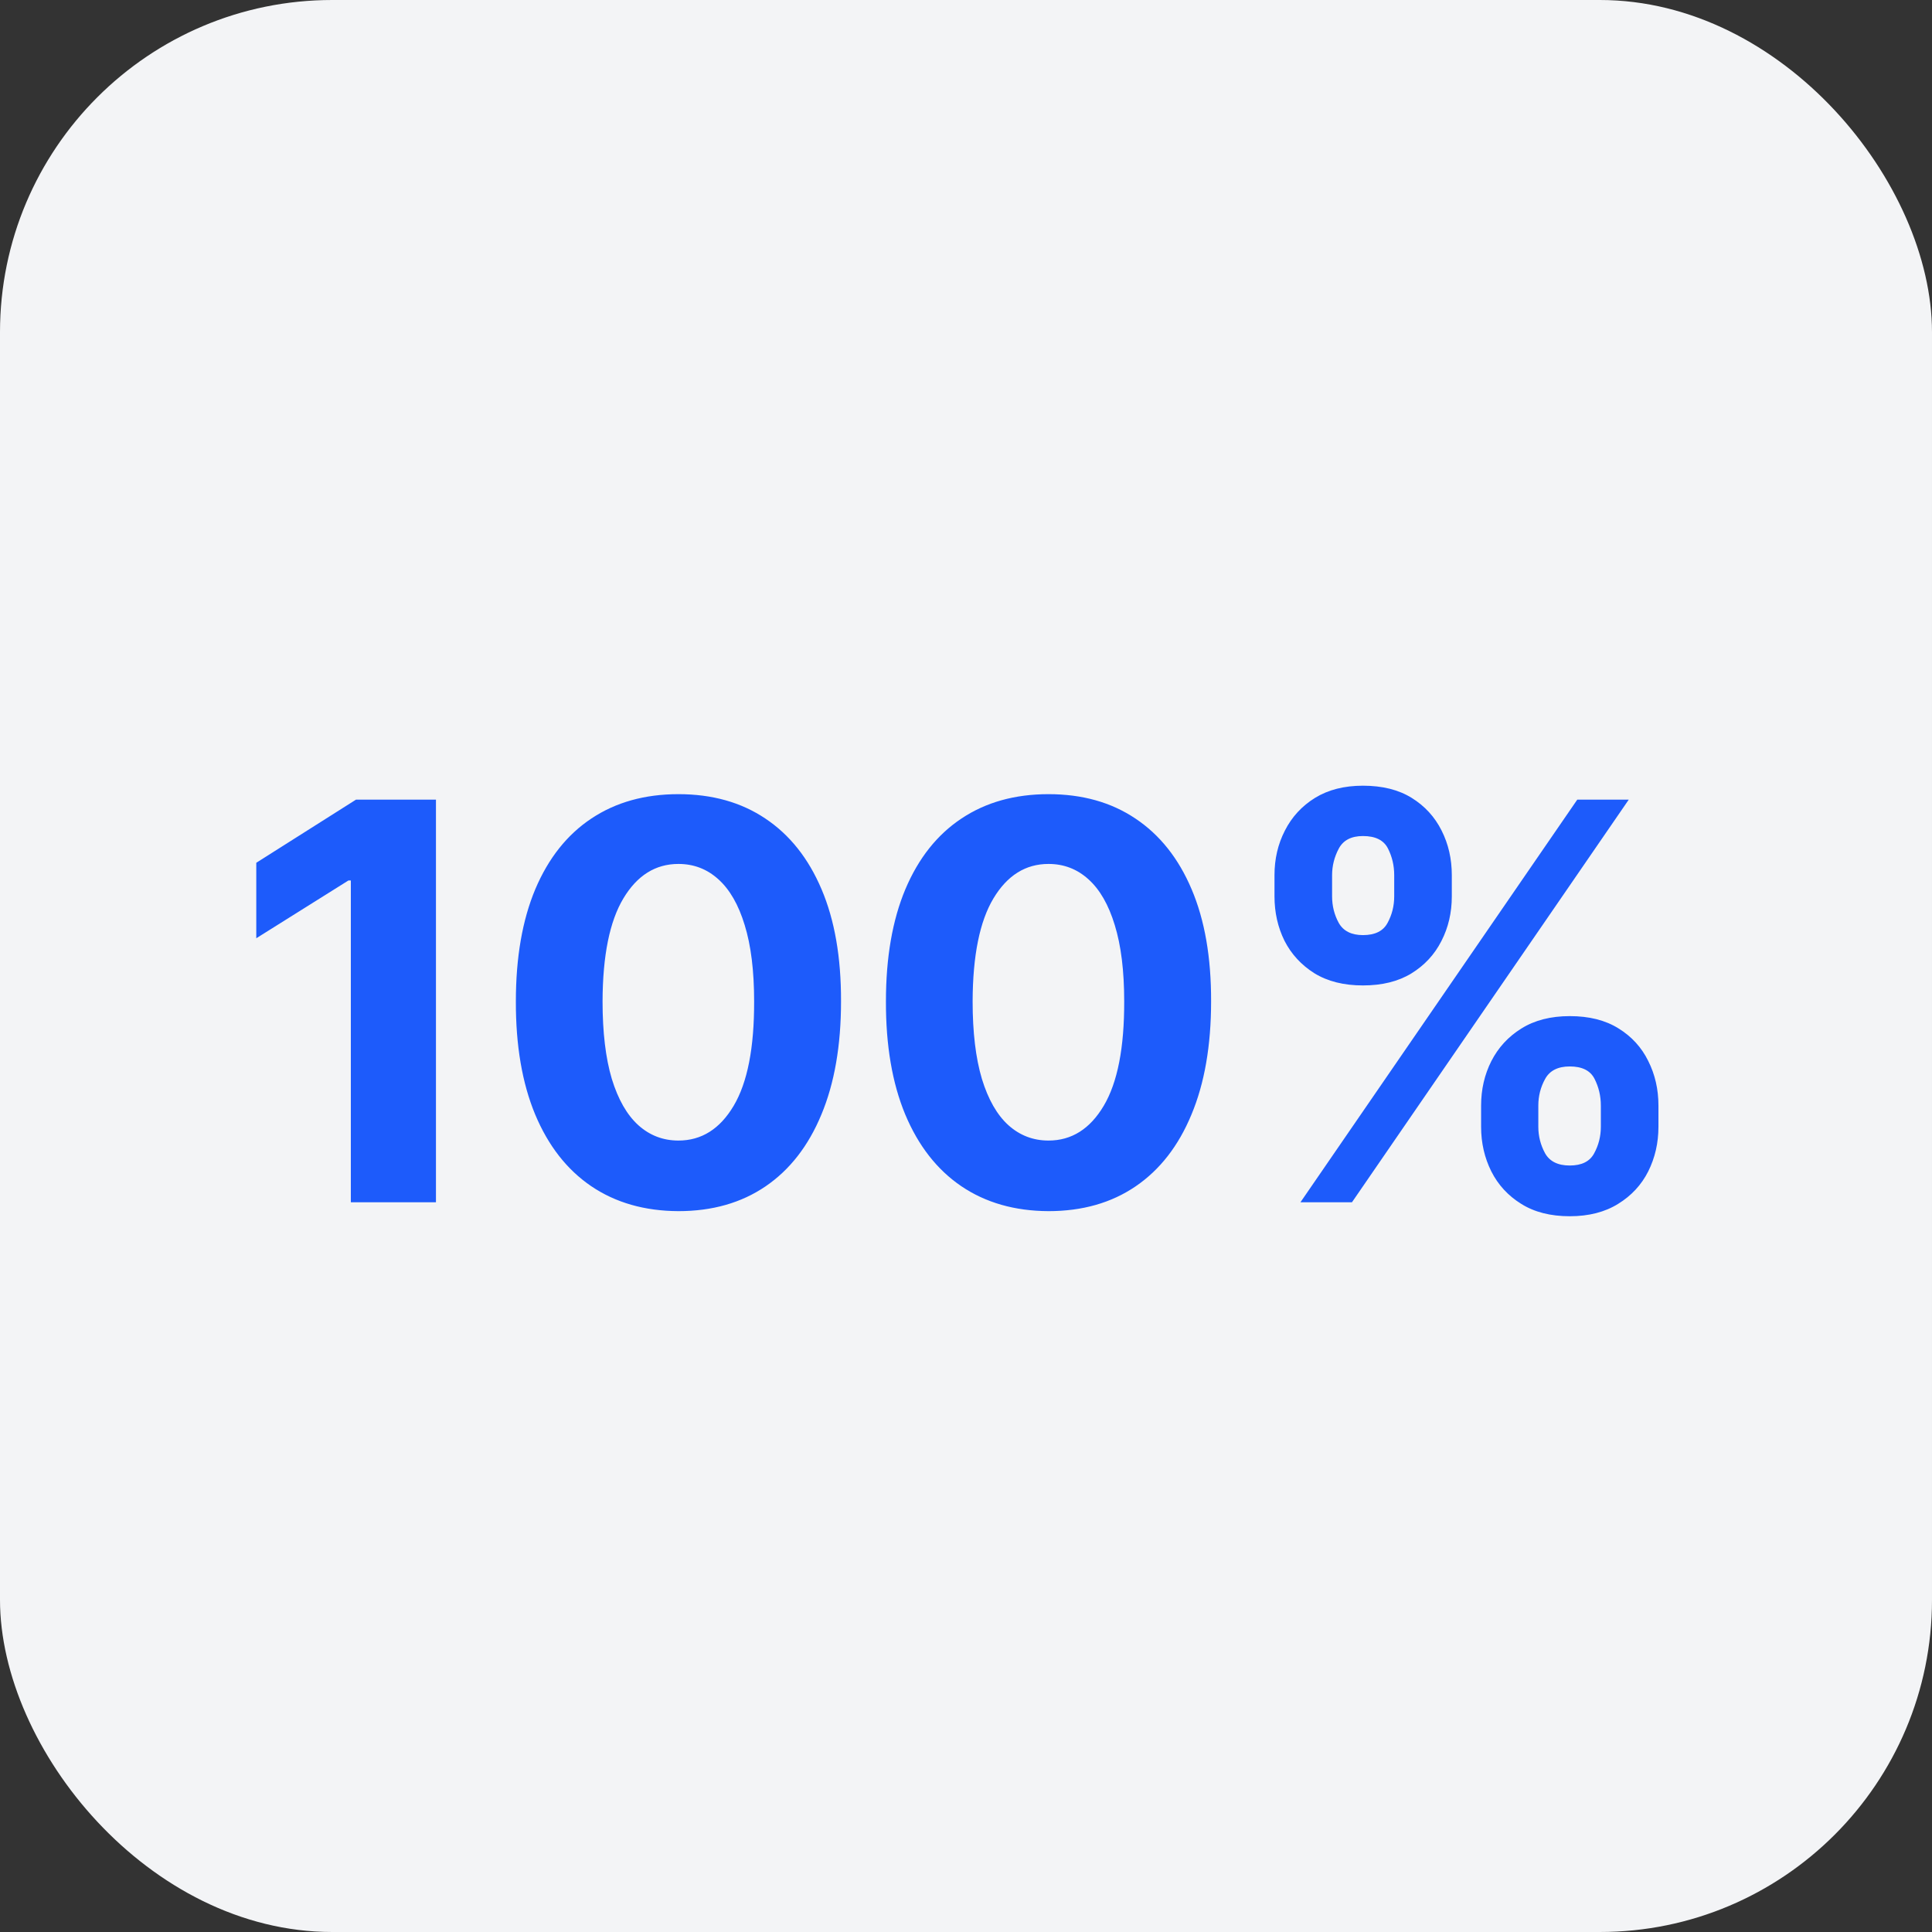
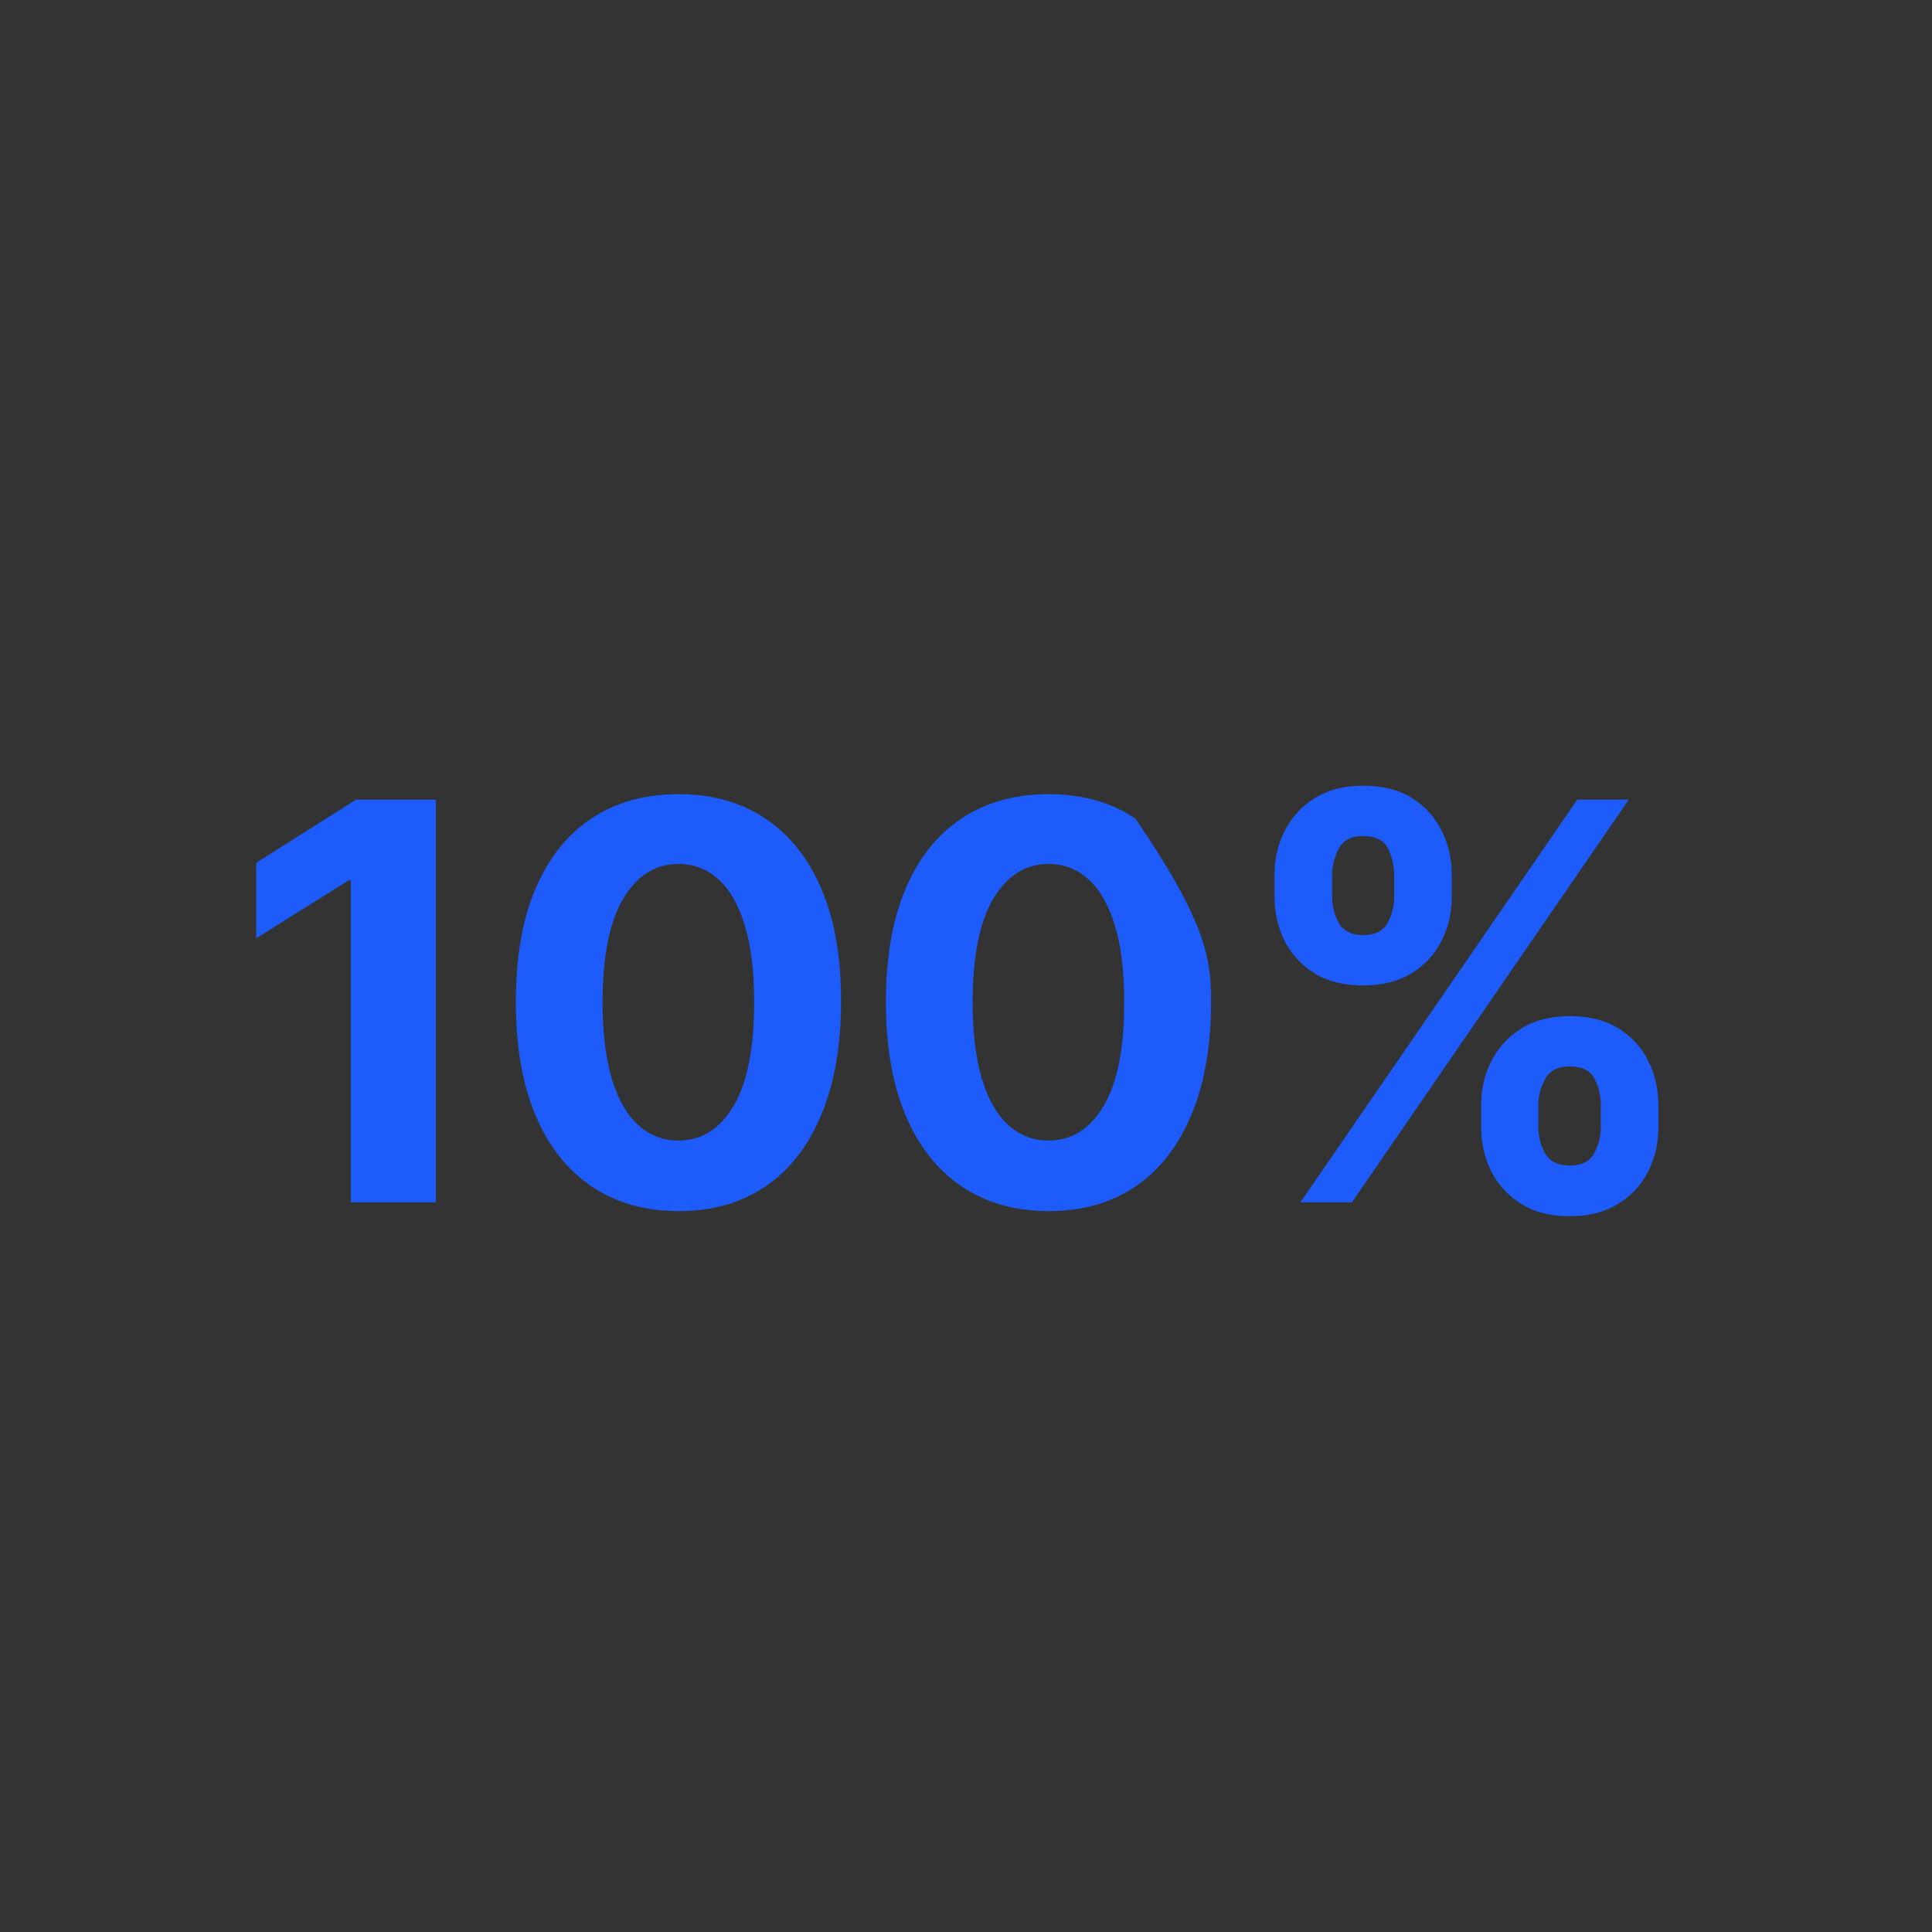
<svg xmlns="http://www.w3.org/2000/svg" width="86" height="86" viewBox="0 0 86 86" fill="none">
  <rect x="0" y="0" width="86" height="86" fill="#333333" stroke="none" />
-   <rect width="86" height="86" rx="14.786" fill="#F3F4F6" />
-   <path d="M19.406 35.596V53.518H15.617V39.192H15.512L11.408 41.765V38.405L15.845 35.596H19.406ZM30.2 53.912C28.695 53.906 27.4 53.535 26.315 52.8C25.235 52.065 24.404 51 23.821 49.606C23.243 48.212 22.957 46.535 22.963 44.574C22.963 42.62 23.252 40.954 23.829 39.578C24.413 38.201 25.244 37.153 26.323 36.436C27.409 35.712 28.701 35.351 30.2 35.351C31.699 35.351 32.989 35.712 34.068 36.436C35.153 37.159 35.987 38.209 36.571 39.586C37.154 40.957 37.443 42.62 37.437 44.574C37.437 46.54 37.145 48.221 36.562 49.615C35.984 51.009 35.156 52.074 34.077 52.809C32.997 53.544 31.705 53.912 30.2 53.912ZM30.2 50.77C31.227 50.77 32.047 50.254 32.659 49.221C33.272 48.188 33.575 46.639 33.569 44.574C33.569 43.215 33.429 42.083 33.149 41.179C32.875 40.275 32.484 39.595 31.977 39.14C31.475 38.685 30.883 38.457 30.2 38.457C29.179 38.457 28.362 38.968 27.75 39.989C27.137 41.01 26.828 42.538 26.822 44.574C26.822 45.951 26.959 47.1 27.233 48.022C27.514 48.938 27.907 49.627 28.415 50.087C28.922 50.542 29.517 50.77 30.2 50.77ZM46.673 53.912C45.168 53.906 43.873 53.535 42.788 52.8C41.709 52.065 40.877 51 40.294 49.606C39.716 48.212 39.43 46.535 39.436 44.574C39.436 42.62 39.725 40.954 40.303 39.578C40.886 38.201 41.717 37.153 42.797 36.436C43.882 35.712 45.174 35.351 46.673 35.351C48.173 35.351 49.462 35.712 50.541 36.436C51.626 37.159 52.461 38.209 53.044 39.586C53.627 40.957 53.916 42.62 53.91 44.574C53.91 46.54 53.619 48.221 53.035 49.615C52.458 51.009 51.629 52.074 50.55 52.809C49.471 53.544 48.178 53.912 46.673 53.912ZM46.673 50.77C47.7 50.77 48.52 50.254 49.132 49.221C49.745 48.188 50.048 46.639 50.042 44.574C50.042 43.215 49.902 42.083 49.622 41.179C49.348 40.275 48.957 39.595 48.45 39.14C47.948 38.685 47.356 38.457 46.673 38.457C45.652 38.457 44.836 38.968 44.223 39.989C43.61 41.01 43.301 42.538 43.295 44.574C43.295 45.951 43.432 47.1 43.707 48.022C43.987 48.938 44.38 49.627 44.888 50.087C45.396 50.542 45.991 50.77 46.673 50.77ZM65.929 50.157V49.212C65.929 48.495 66.081 47.836 66.384 47.235C66.694 46.628 67.14 46.144 67.723 45.782C68.312 45.414 69.03 45.231 69.876 45.231C70.734 45.231 71.454 45.411 72.037 45.773C72.627 46.135 73.07 46.619 73.368 47.226C73.671 47.827 73.823 48.489 73.823 49.212V50.157C73.823 50.875 73.671 51.537 73.368 52.144C73.064 52.745 72.618 53.226 72.029 53.588C71.439 53.955 70.722 54.139 69.876 54.139C69.018 54.139 68.298 53.955 67.714 53.588C67.131 53.226 66.688 52.745 66.384 52.144C66.081 51.537 65.929 50.875 65.929 50.157ZM68.476 49.212V50.157C68.476 50.572 68.575 50.962 68.773 51.33C68.978 51.698 69.345 51.881 69.876 51.881C70.407 51.881 70.769 51.7 70.961 51.339C71.159 50.977 71.259 50.583 71.259 50.157V49.212C71.259 48.786 71.165 48.39 70.978 48.022C70.792 47.655 70.424 47.471 69.876 47.471C69.351 47.471 68.986 47.655 68.782 48.022C68.578 48.39 68.476 48.786 68.476 49.212ZM56.732 39.901V38.956C56.732 38.233 56.886 37.571 57.196 36.97C57.505 36.363 57.951 35.879 58.535 35.517C59.124 35.155 59.836 34.974 60.67 34.974C61.533 34.974 62.257 35.155 62.84 35.517C63.423 35.879 63.867 36.363 64.17 36.97C64.474 37.571 64.625 38.233 64.625 38.956V39.901C64.625 40.625 64.471 41.287 64.162 41.888C63.858 42.489 63.412 42.97 62.823 43.332C62.239 43.688 61.522 43.865 60.67 43.865C59.818 43.865 59.098 43.685 58.508 43.323C57.925 42.955 57.482 42.474 57.178 41.879C56.881 41.278 56.732 40.619 56.732 39.901ZM59.296 38.956V39.901C59.296 40.327 59.395 40.721 59.593 41.083C59.798 41.444 60.157 41.625 60.67 41.625C61.207 41.625 61.571 41.444 61.764 41.083C61.962 40.721 62.061 40.327 62.061 39.901V38.956C62.061 38.53 61.968 38.133 61.781 37.766C61.594 37.398 61.224 37.215 60.67 37.215C60.151 37.215 59.792 37.401 59.593 37.775C59.395 38.148 59.296 38.542 59.296 38.956ZM57.887 53.518L70.209 35.596H72.501L60.18 53.518H57.887Z" fill="#1D5BFB" />
+   <path d="M19.406 35.596V53.518H15.617V39.192H15.512L11.408 41.765V38.405L15.845 35.596H19.406ZM30.2 53.912C28.695 53.906 27.4 53.535 26.315 52.8C25.235 52.065 24.404 51 23.821 49.606C23.243 48.212 22.957 46.535 22.963 44.574C22.963 42.62 23.252 40.954 23.829 39.578C24.413 38.201 25.244 37.153 26.323 36.436C27.409 35.712 28.701 35.351 30.2 35.351C31.699 35.351 32.989 35.712 34.068 36.436C35.153 37.159 35.987 38.209 36.571 39.586C37.154 40.957 37.443 42.62 37.437 44.574C37.437 46.54 37.145 48.221 36.562 49.615C35.984 51.009 35.156 52.074 34.077 52.809C32.997 53.544 31.705 53.912 30.2 53.912ZM30.2 50.77C31.227 50.77 32.047 50.254 32.659 49.221C33.272 48.188 33.575 46.639 33.569 44.574C33.569 43.215 33.429 42.083 33.149 41.179C32.875 40.275 32.484 39.595 31.977 39.14C31.475 38.685 30.883 38.457 30.2 38.457C29.179 38.457 28.362 38.968 27.75 39.989C27.137 41.01 26.828 42.538 26.822 44.574C26.822 45.951 26.959 47.1 27.233 48.022C27.514 48.938 27.907 49.627 28.415 50.087C28.922 50.542 29.517 50.77 30.2 50.77ZM46.673 53.912C45.168 53.906 43.873 53.535 42.788 52.8C41.709 52.065 40.877 51 40.294 49.606C39.716 48.212 39.43 46.535 39.436 44.574C39.436 42.62 39.725 40.954 40.303 39.578C40.886 38.201 41.717 37.153 42.797 36.436C43.882 35.712 45.174 35.351 46.673 35.351C48.173 35.351 49.462 35.712 50.541 36.436C53.627 40.957 53.916 42.62 53.91 44.574C53.91 46.54 53.619 48.221 53.035 49.615C52.458 51.009 51.629 52.074 50.55 52.809C49.471 53.544 48.178 53.912 46.673 53.912ZM46.673 50.77C47.7 50.77 48.52 50.254 49.132 49.221C49.745 48.188 50.048 46.639 50.042 44.574C50.042 43.215 49.902 42.083 49.622 41.179C49.348 40.275 48.957 39.595 48.45 39.14C47.948 38.685 47.356 38.457 46.673 38.457C45.652 38.457 44.836 38.968 44.223 39.989C43.61 41.01 43.301 42.538 43.295 44.574C43.295 45.951 43.432 47.1 43.707 48.022C43.987 48.938 44.38 49.627 44.888 50.087C45.396 50.542 45.991 50.77 46.673 50.77ZM65.929 50.157V49.212C65.929 48.495 66.081 47.836 66.384 47.235C66.694 46.628 67.14 46.144 67.723 45.782C68.312 45.414 69.03 45.231 69.876 45.231C70.734 45.231 71.454 45.411 72.037 45.773C72.627 46.135 73.07 46.619 73.368 47.226C73.671 47.827 73.823 48.489 73.823 49.212V50.157C73.823 50.875 73.671 51.537 73.368 52.144C73.064 52.745 72.618 53.226 72.029 53.588C71.439 53.955 70.722 54.139 69.876 54.139C69.018 54.139 68.298 53.955 67.714 53.588C67.131 53.226 66.688 52.745 66.384 52.144C66.081 51.537 65.929 50.875 65.929 50.157ZM68.476 49.212V50.157C68.476 50.572 68.575 50.962 68.773 51.33C68.978 51.698 69.345 51.881 69.876 51.881C70.407 51.881 70.769 51.7 70.961 51.339C71.159 50.977 71.259 50.583 71.259 50.157V49.212C71.259 48.786 71.165 48.39 70.978 48.022C70.792 47.655 70.424 47.471 69.876 47.471C69.351 47.471 68.986 47.655 68.782 48.022C68.578 48.39 68.476 48.786 68.476 49.212ZM56.732 39.901V38.956C56.732 38.233 56.886 37.571 57.196 36.97C57.505 36.363 57.951 35.879 58.535 35.517C59.124 35.155 59.836 34.974 60.67 34.974C61.533 34.974 62.257 35.155 62.84 35.517C63.423 35.879 63.867 36.363 64.17 36.97C64.474 37.571 64.625 38.233 64.625 38.956V39.901C64.625 40.625 64.471 41.287 64.162 41.888C63.858 42.489 63.412 42.97 62.823 43.332C62.239 43.688 61.522 43.865 60.67 43.865C59.818 43.865 59.098 43.685 58.508 43.323C57.925 42.955 57.482 42.474 57.178 41.879C56.881 41.278 56.732 40.619 56.732 39.901ZM59.296 38.956V39.901C59.296 40.327 59.395 40.721 59.593 41.083C59.798 41.444 60.157 41.625 60.67 41.625C61.207 41.625 61.571 41.444 61.764 41.083C61.962 40.721 62.061 40.327 62.061 39.901V38.956C62.061 38.53 61.968 38.133 61.781 37.766C61.594 37.398 61.224 37.215 60.67 37.215C60.151 37.215 59.792 37.401 59.593 37.775C59.395 38.148 59.296 38.542 59.296 38.956ZM57.887 53.518L70.209 35.596H72.501L60.18 53.518H57.887Z" fill="#1D5BFB" />
</svg>